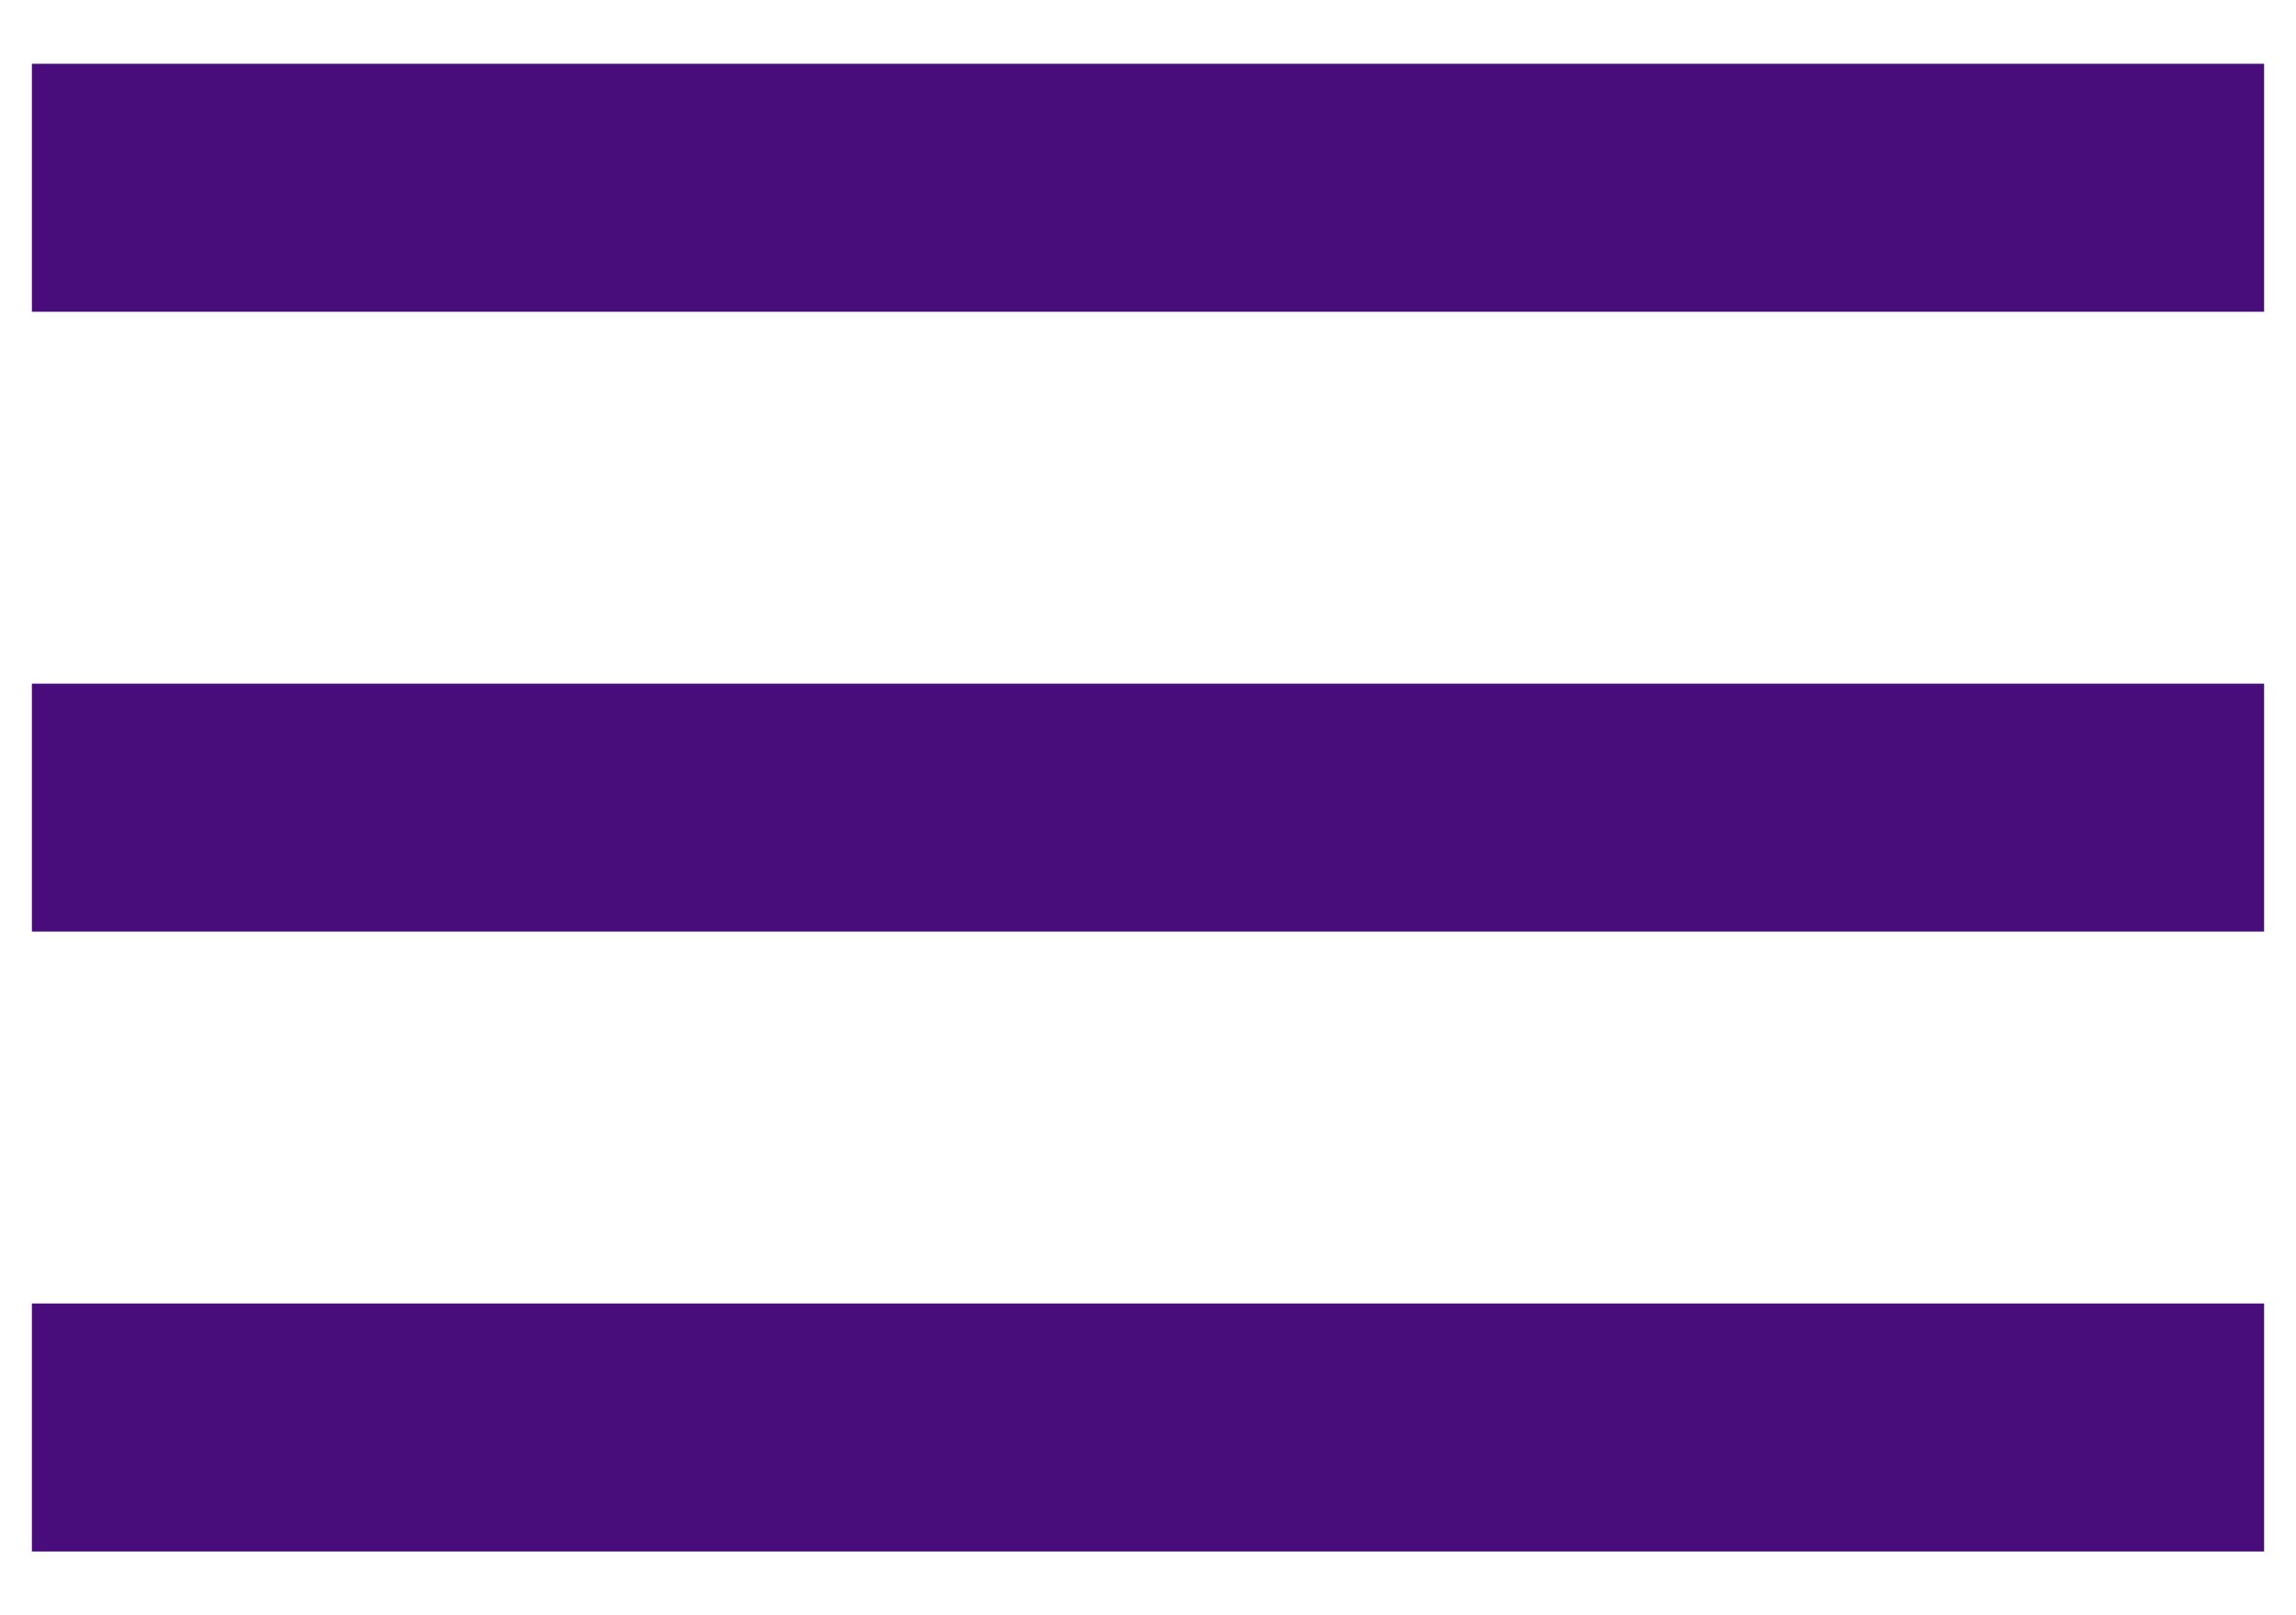
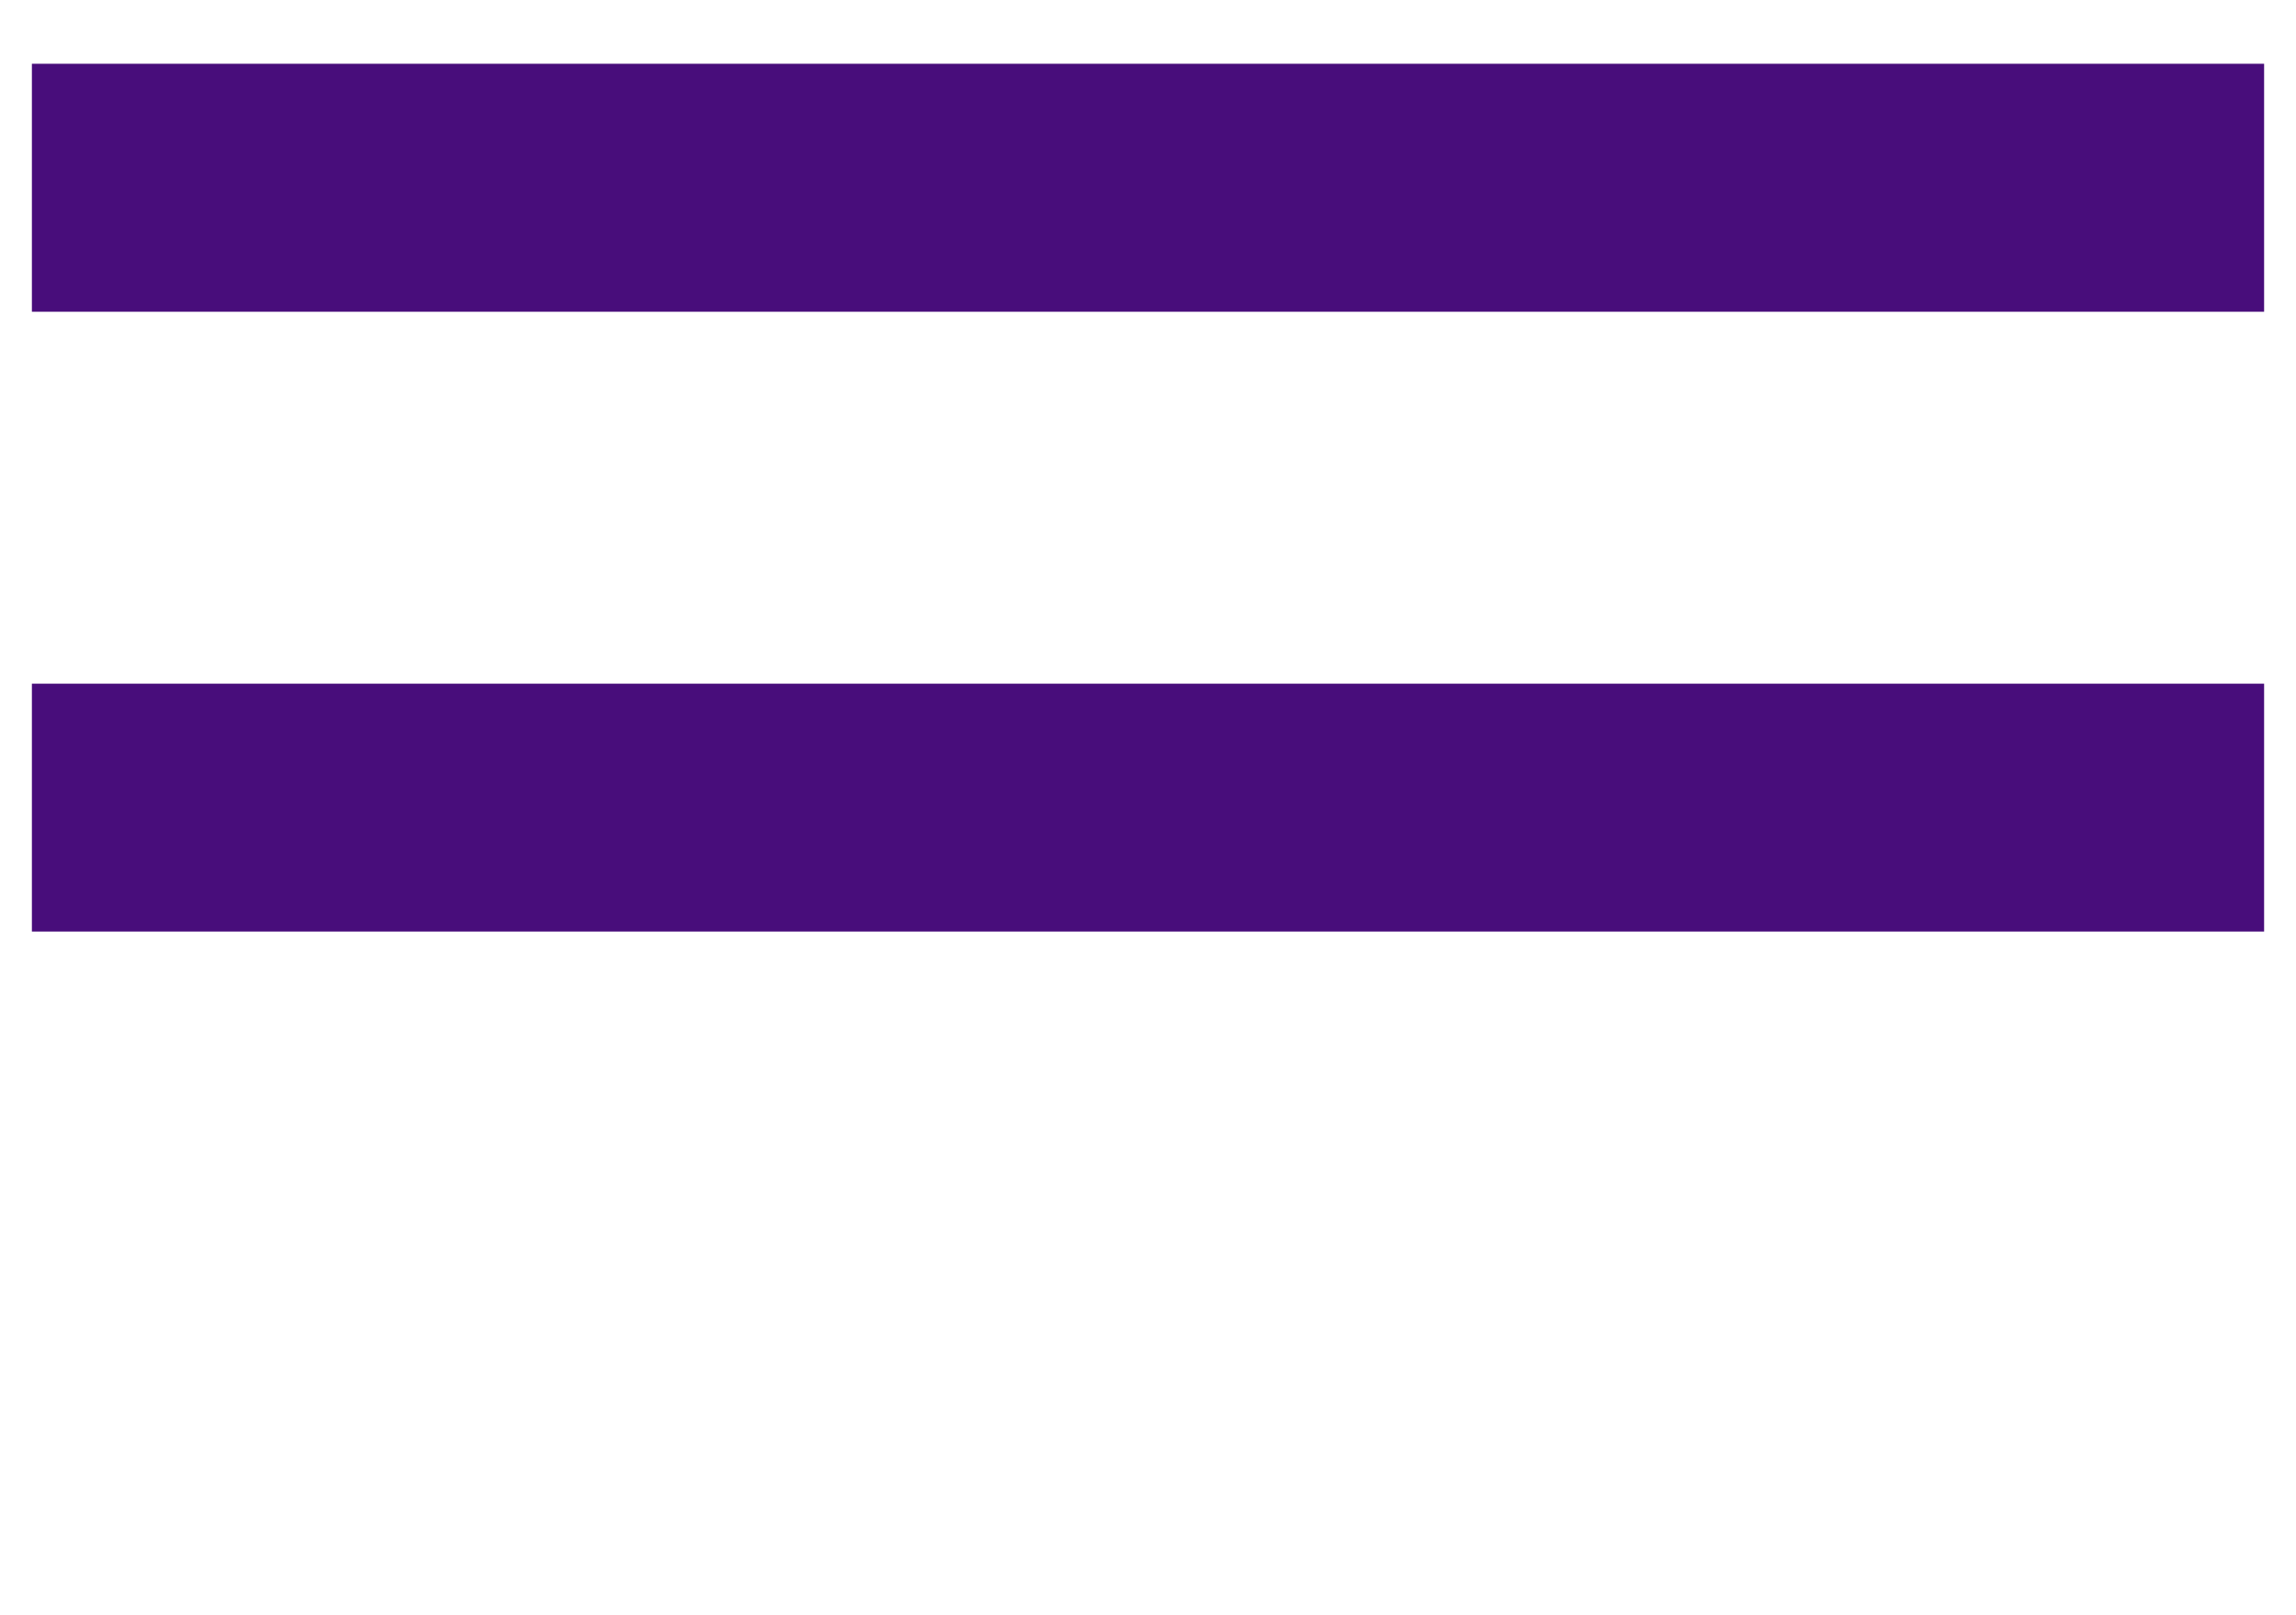
<svg xmlns="http://www.w3.org/2000/svg" width="27" height="19" viewBox="0 0 27 19" fill="none">
-   <path d="M0.375 18.25V15.333H26.625V18.25H0.375ZM0.375 10.958V8.042H26.625V10.958H0.375ZM0.375 3.667V0.75H26.625V3.667H0.375Z" fill="#480D7B" />
+   <path d="M0.375 18.25V15.333H26.625H0.375ZM0.375 10.958V8.042H26.625V10.958H0.375ZM0.375 3.667V0.75H26.625V3.667H0.375Z" fill="#480D7B" />
</svg>